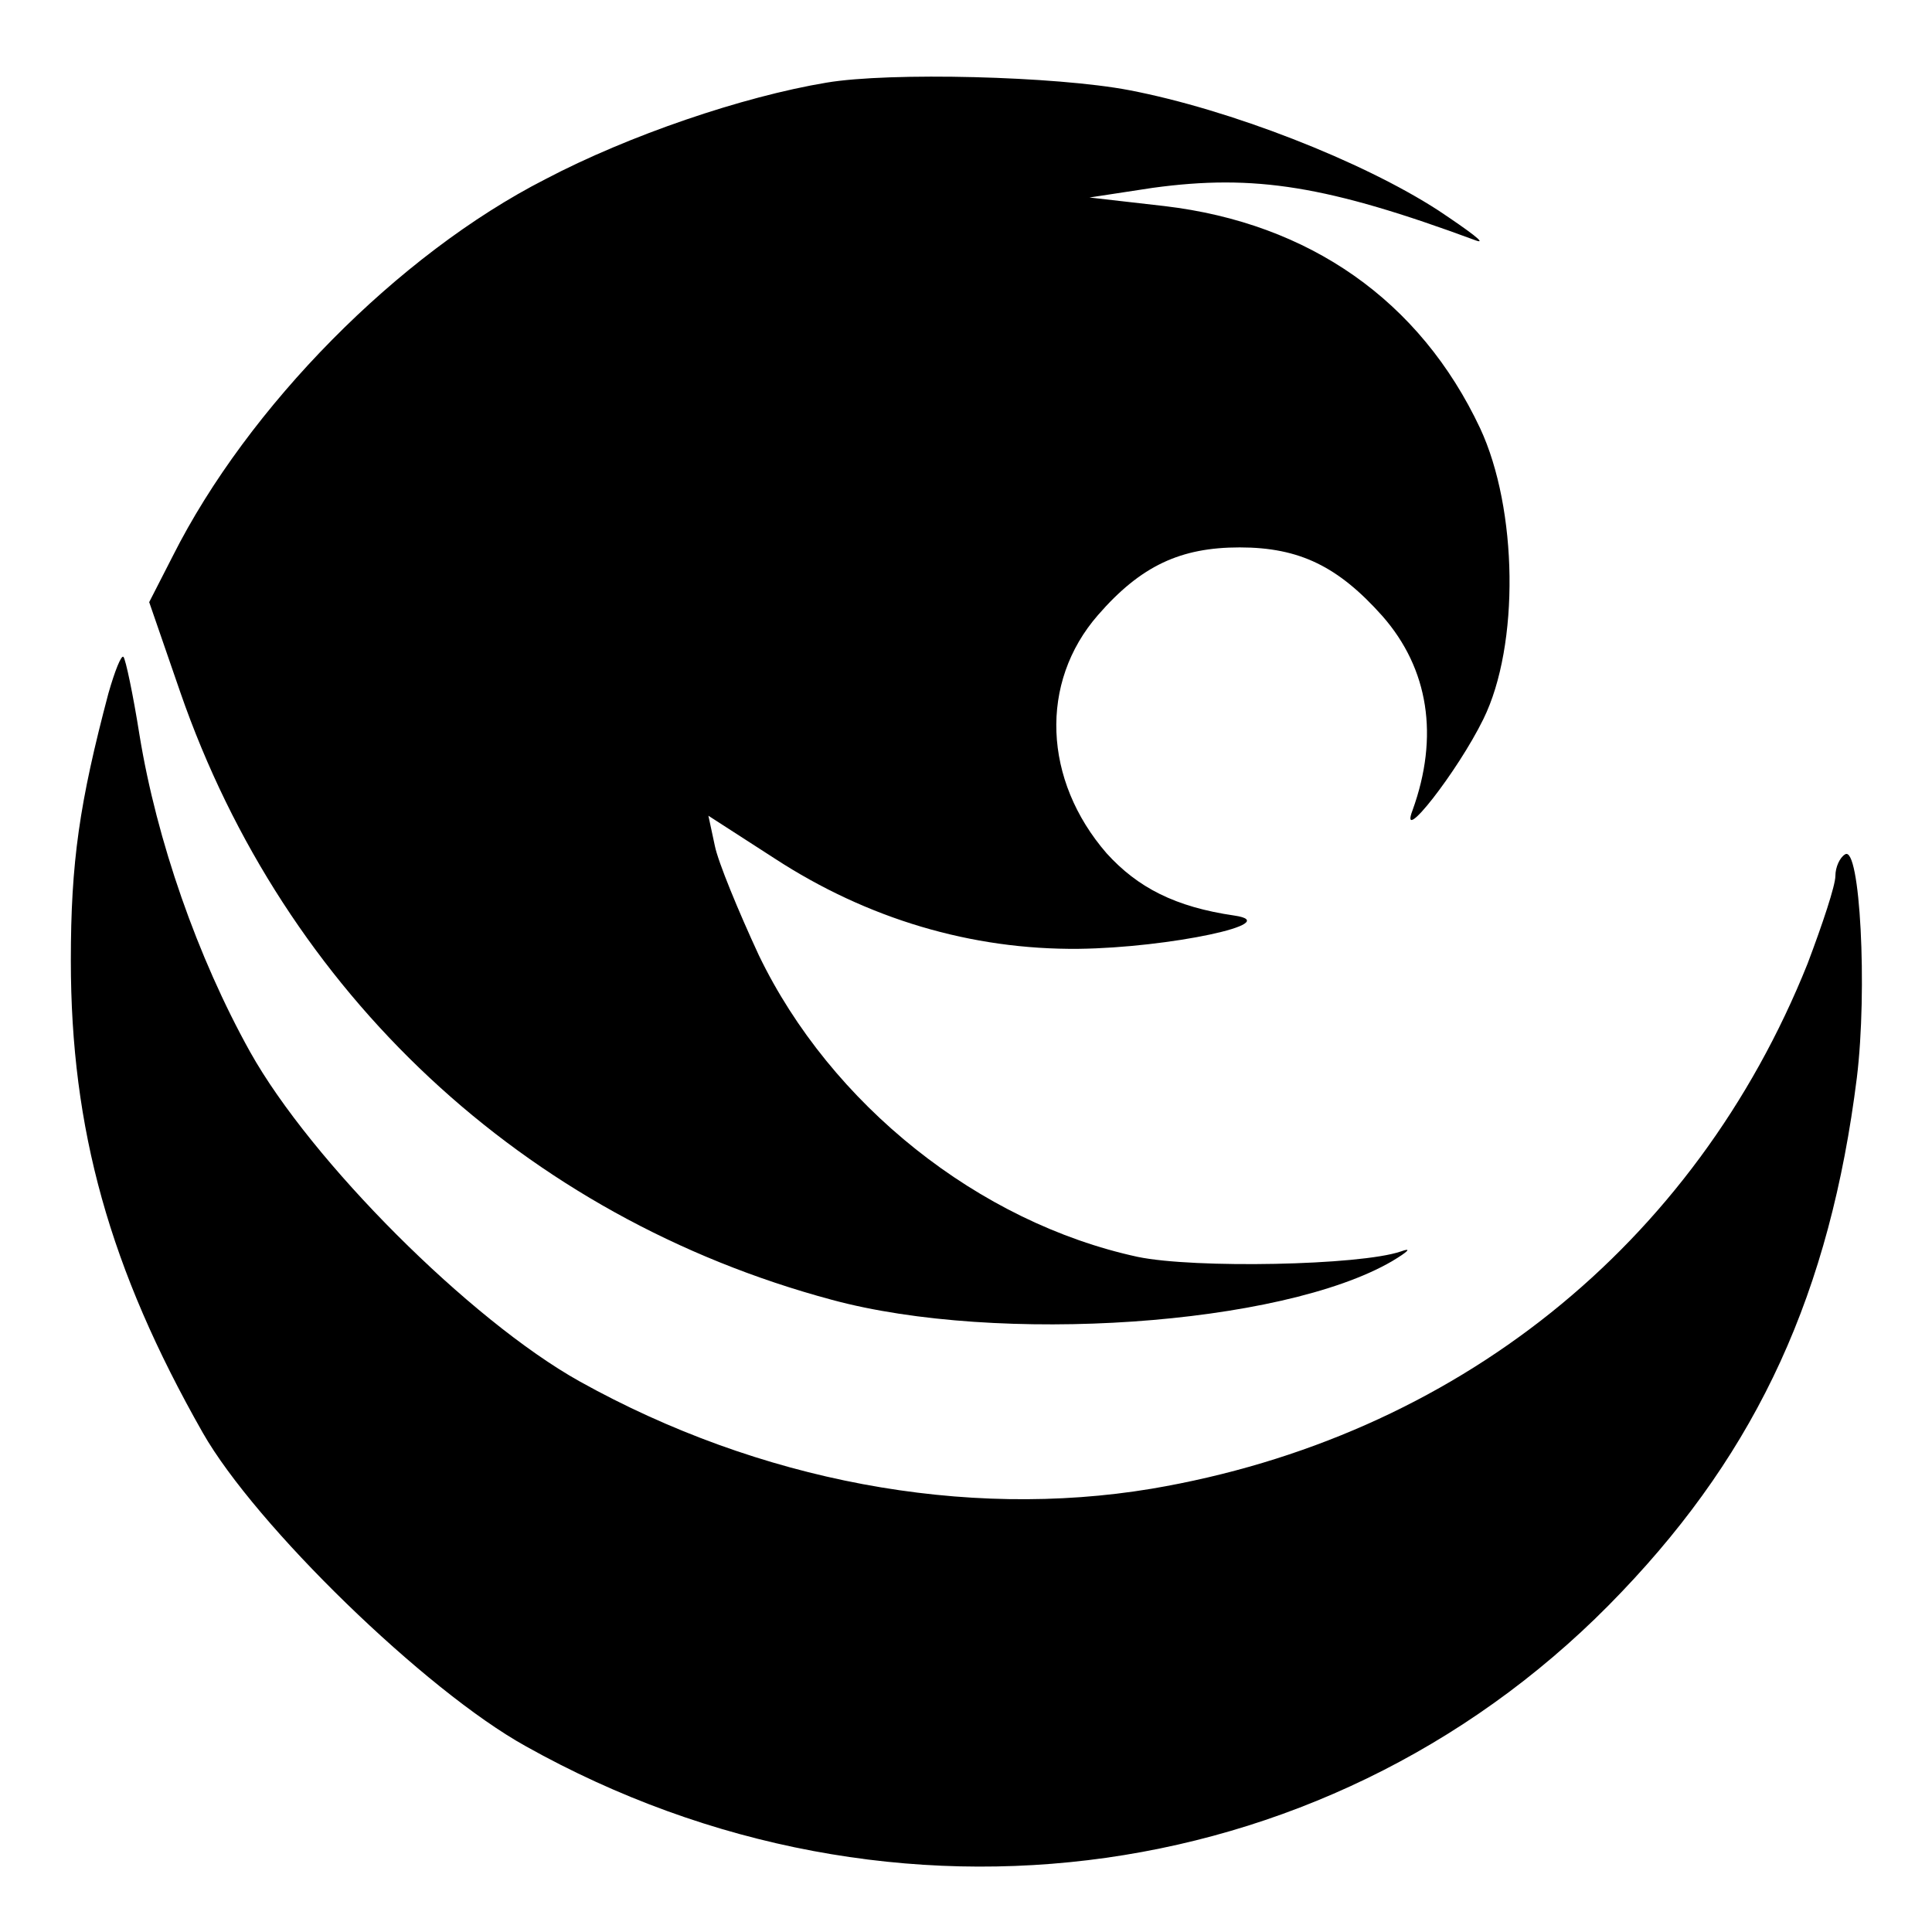
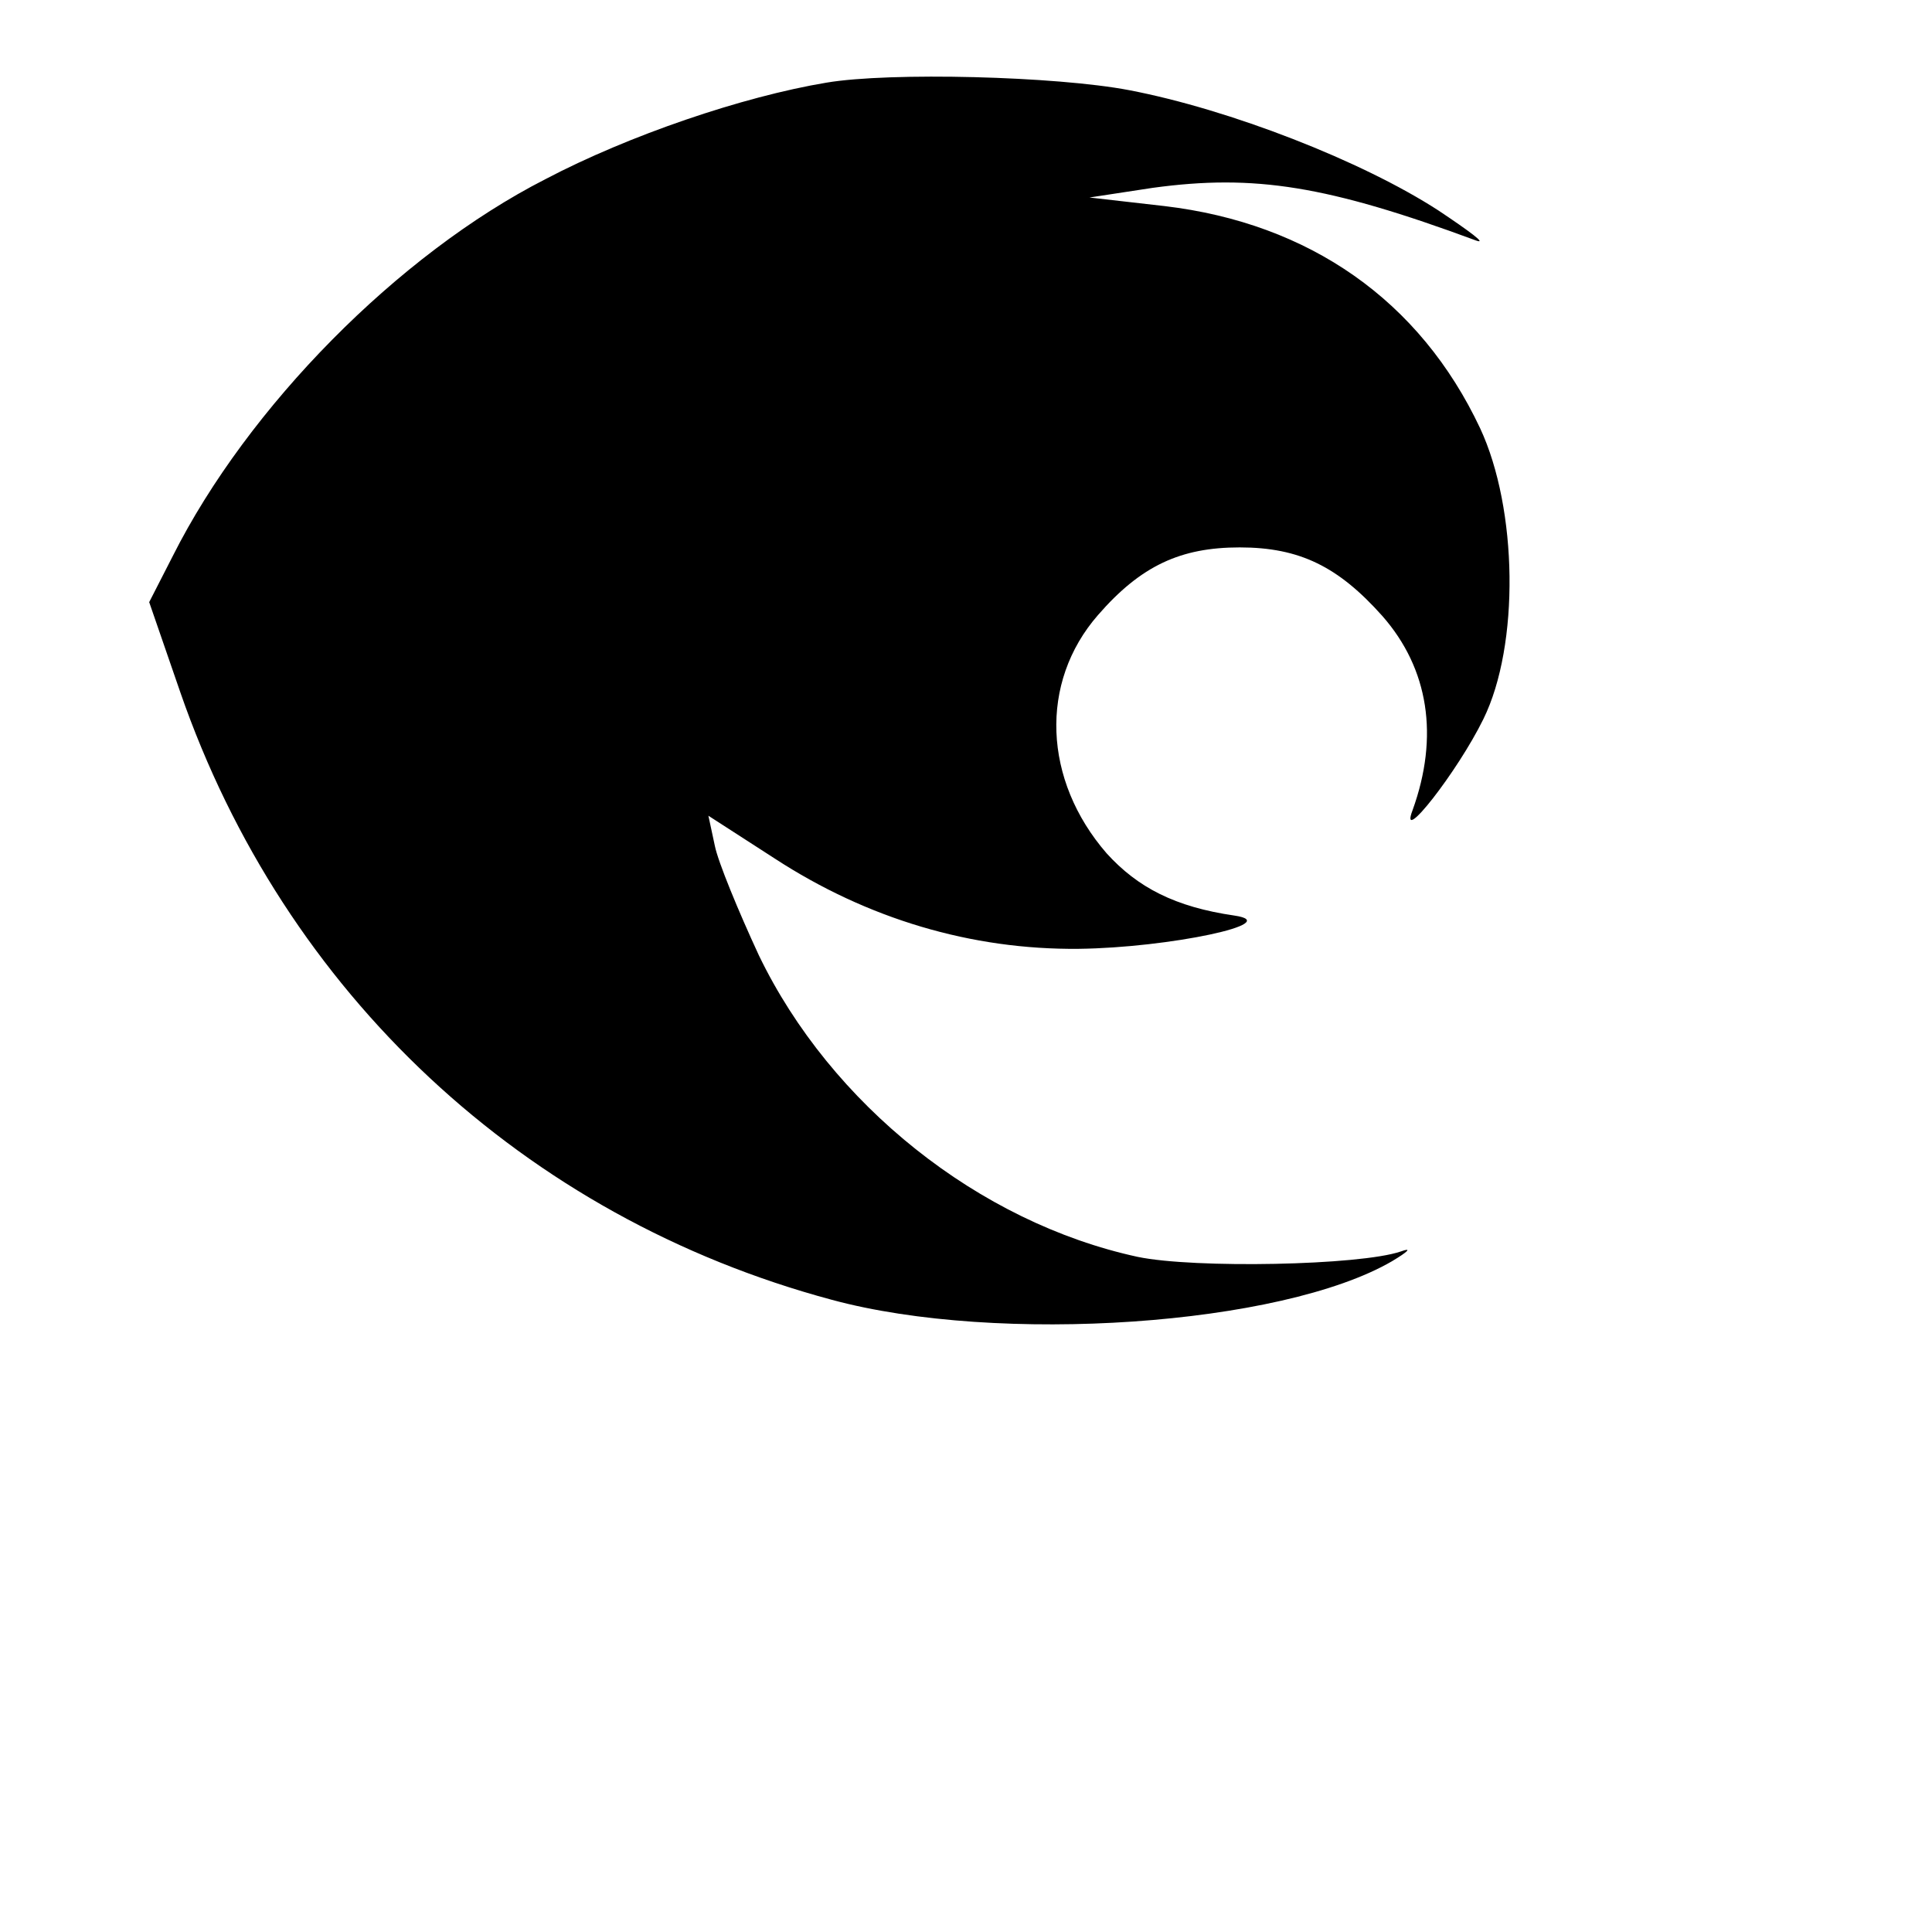
<svg xmlns="http://www.w3.org/2000/svg" version="1.0" width="180pt" height="180pt" viewBox="0 0 180 180" preserveAspectRatio="xMidYMid meet">
  <g transform="translate(0,180) scale(0.1,-0.1)" fill="#000000" stroke="none">
    <path d="M770 1723 c-78 -13 -184 -49 -262 -90 -137 -70 -277 -212 -347 -351 l-22 -43 29 -84 c97 -280 320 -489 607 -566 155 -42 419 -24 522 36 15 9 19 13 8 9 -38 -13 -192 -16 -245 -5 -148 32 -286 142 -353 281 -19 41 -38 87 -41 102 l-6 28 62 -40 c86 -56 183 -85 283 -84 84 1 193 24 145 31 -55 8 -90 26 -119 58 -59 68 -63 159 -8 222 40 46 77 63 132 63 56 0 92 -18 133 -64 43 -49 53 -112 28 -181 -13 -34 42 36 66 85 34 69 32 196 -3 271 -56 119 -159 191 -294 207 l-70 8 59 9 c95 13 163 2 301 -49 11 -4 -5 8 -35 28 -71 46 -194 94 -288 112 -68 13 -223 17 -282 7z" />
-     <path d="M101 1154 c-27 -102 -35 -157 -35 -249 0 -157 36 -287 123 -440 49 -86 207 -240 301 -292 343 -192 758 -133 1021 144 127 133 194 279 219 479 10 82 3 217 -11 208 -5 -3 -9 -12 -9 -20 0 -9 -12 -45 -26 -82 -105 -262 -328 -441 -611 -489 -174 -29 -366 7 -533 100 -102 57 -250 205 -307 307 -49 88 -87 197 -103 295 -6 38 -13 71 -15 73 -2 2 -8 -13 -14 -34z" />
  </g>
</svg>